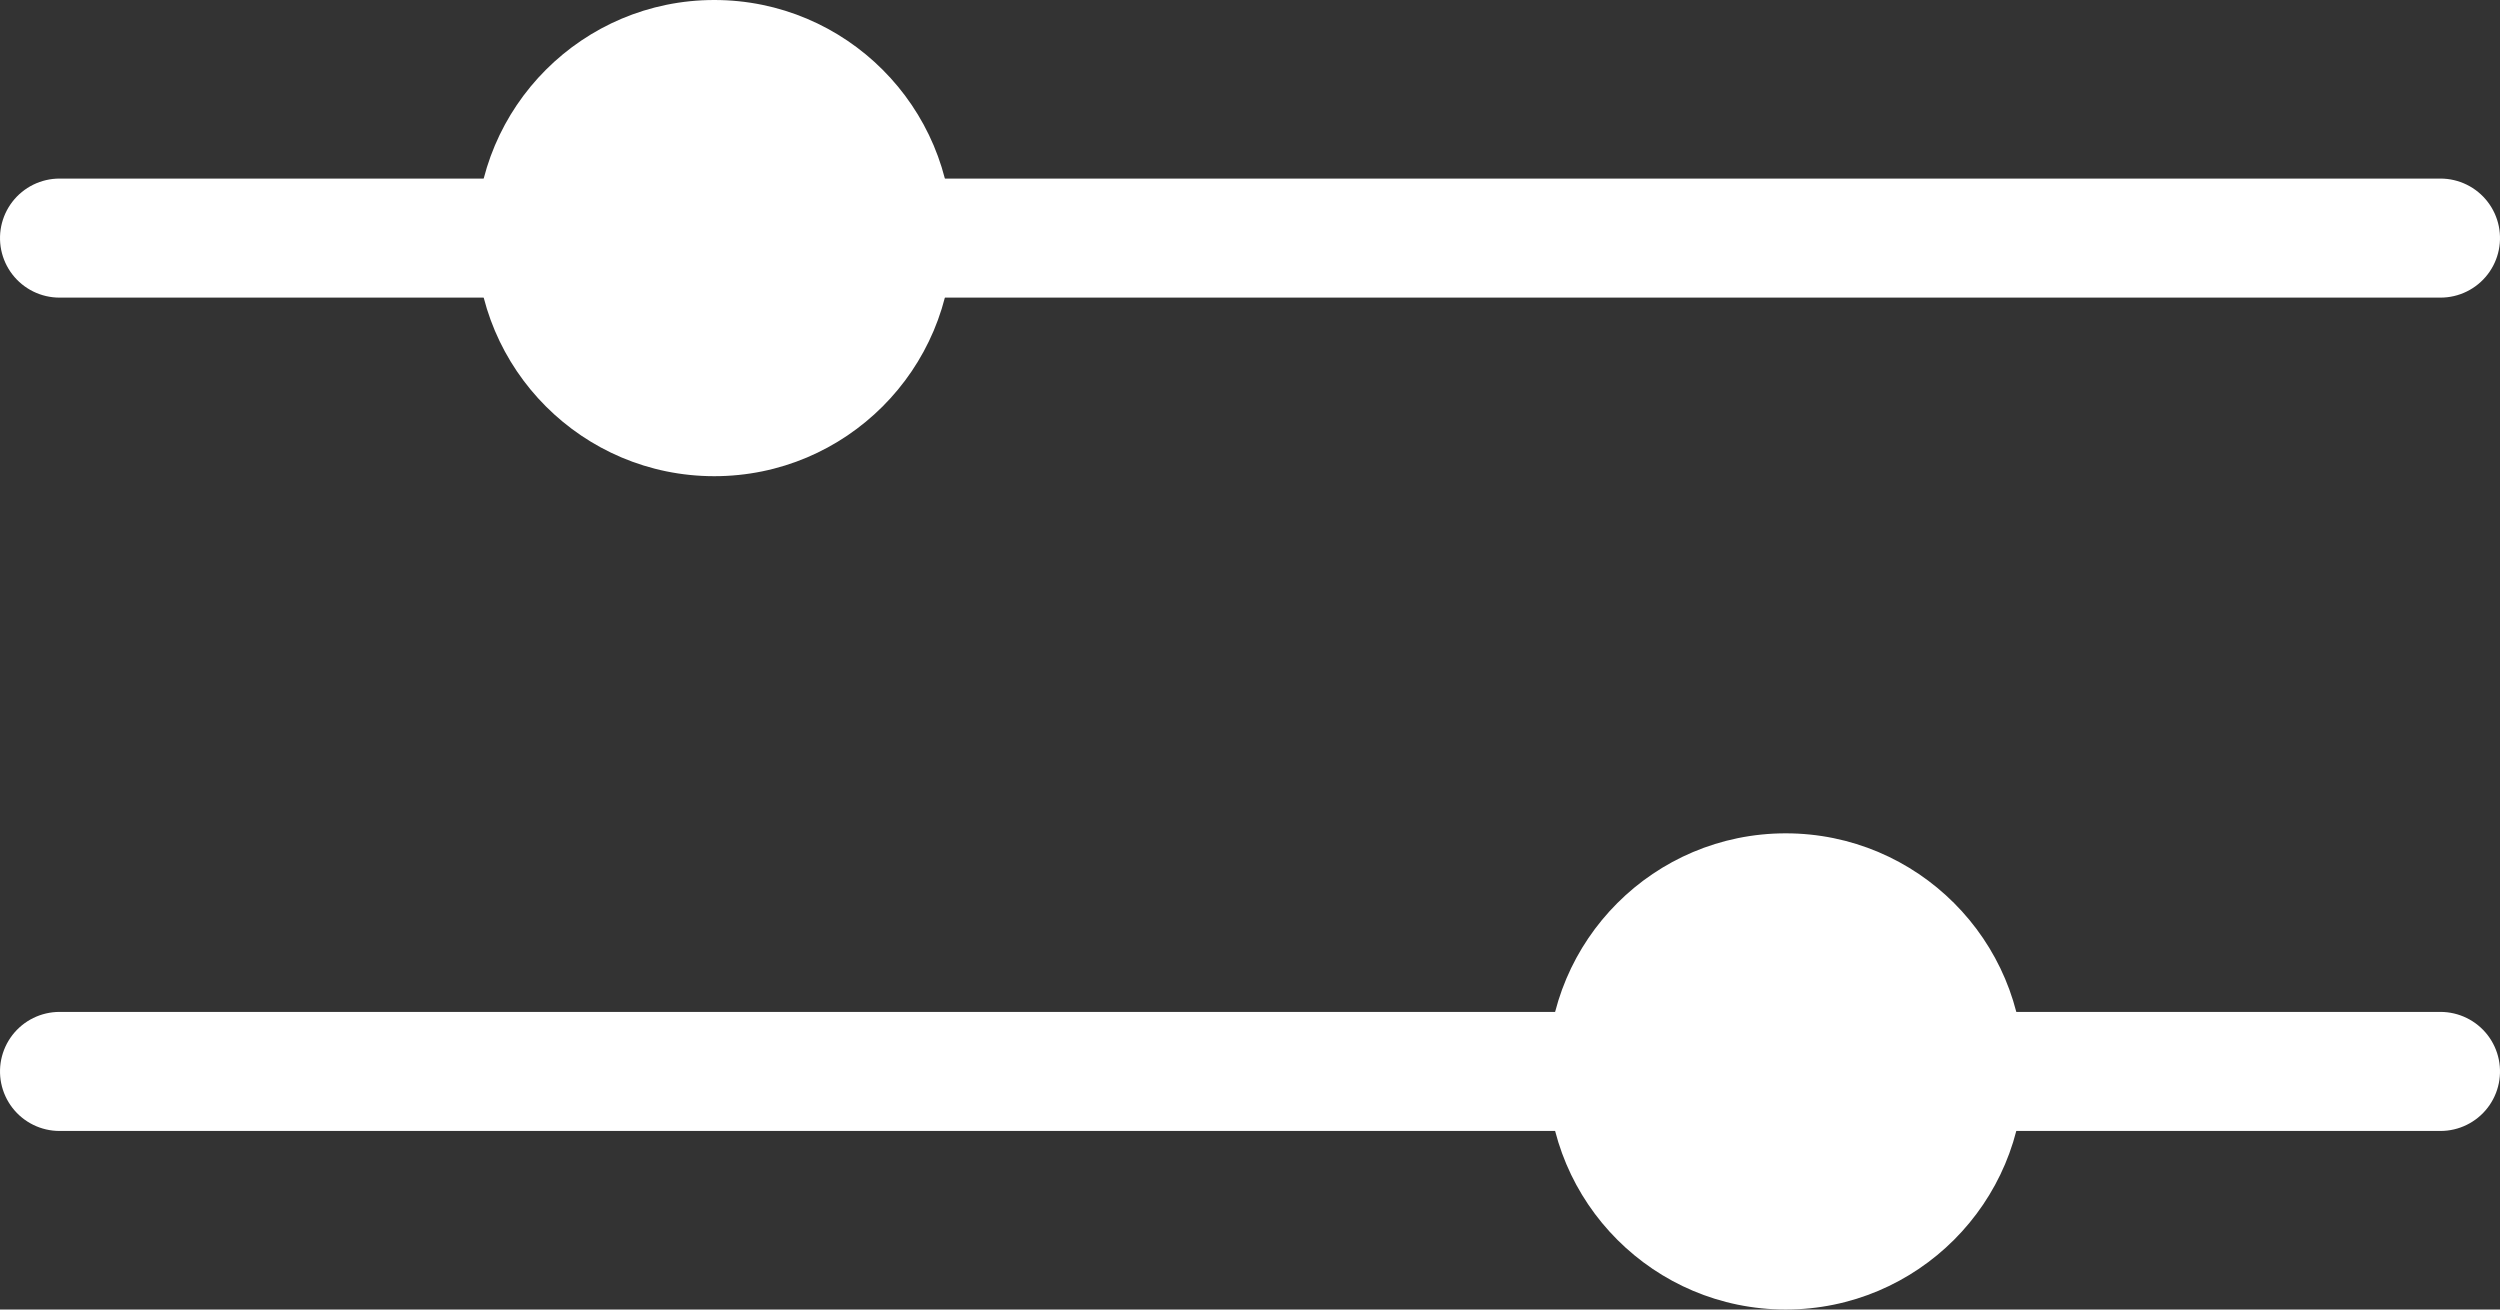
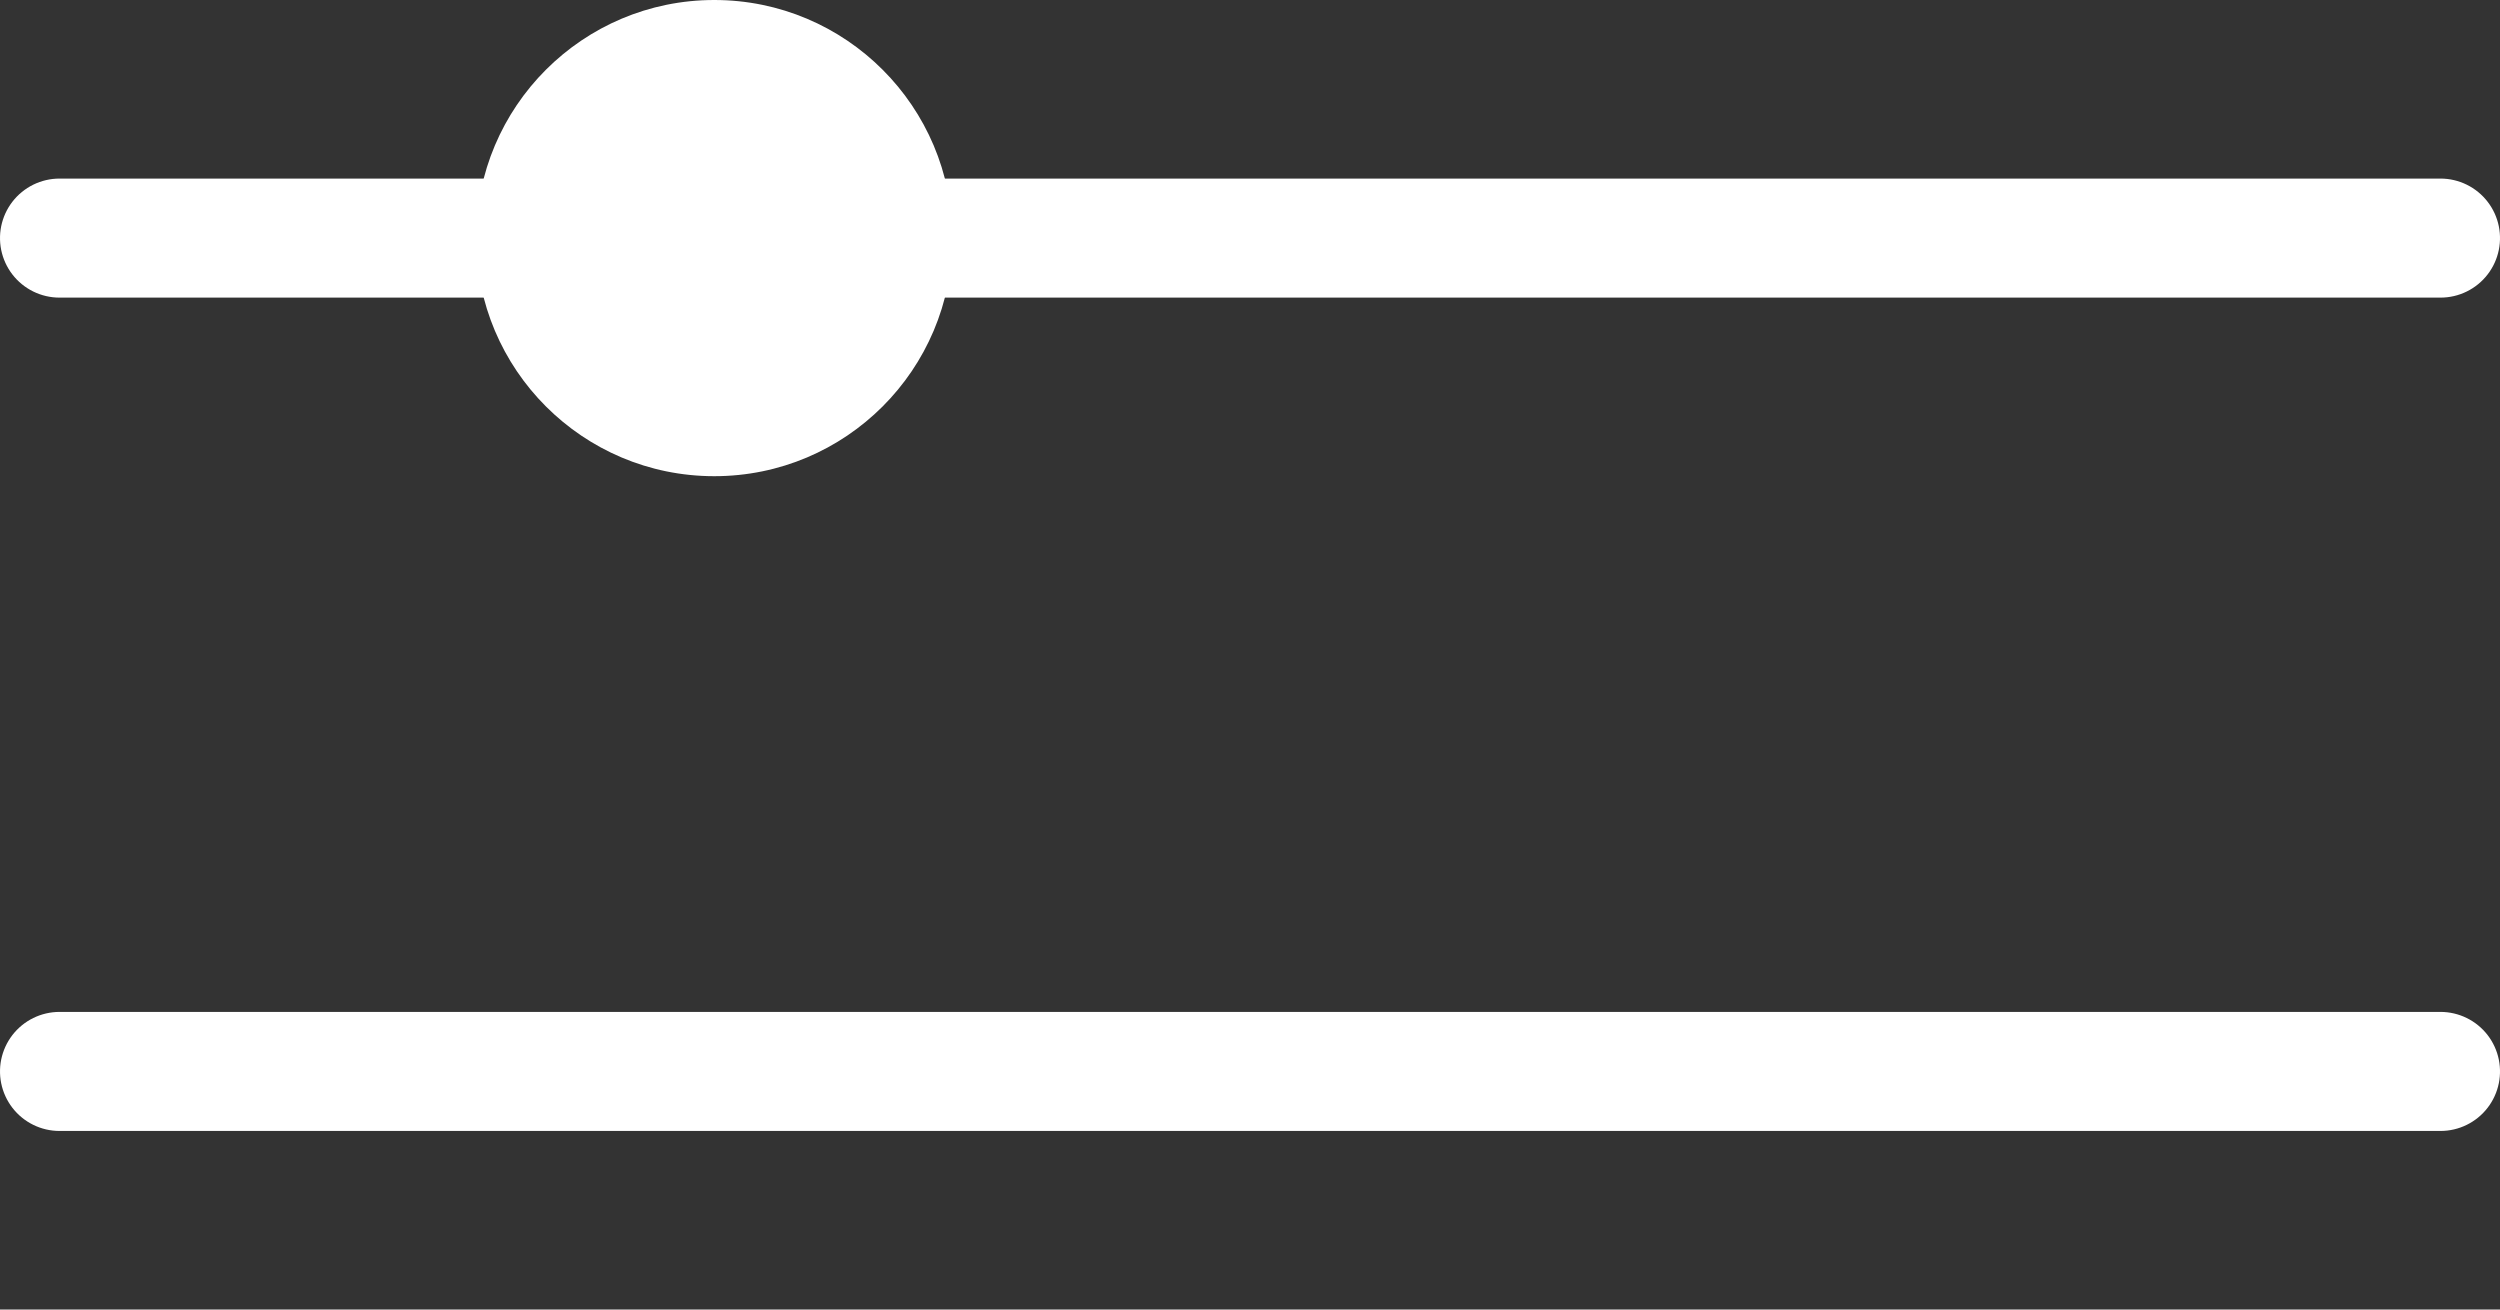
<svg xmlns="http://www.w3.org/2000/svg" width="21" height="11" viewBox="0 0 21 11">
  <rect x="0" y="0" width="21" height="11" fill="#333333" stroke="none" />
  <g id="Group_992" data-name="Group 992" transform="translate(-460 -1420)">
    <line id="Line_58" data-name="Line 58" y1="20" transform="translate(480.5 1429) rotate(90)" fill="none" stroke="#fff" stroke-linecap="round" stroke-width="1" />
    <line id="Line_59" data-name="Line 59" y2="20" transform="translate(480.5 1422) rotate(90)" fill="none" stroke="#fff" stroke-linecap="round" stroke-width="1" />
-     <circle id="Ellipse_23" data-name="Ellipse 23" cx="2" cy="2" r="2" transform="translate(477 1427) rotate(90)" fill="#fff" />
    <circle id="Ellipse_24" data-name="Ellipse 24" cx="2" cy="2" r="2" transform="translate(468 1420) rotate(90)" fill="#fff" />
  </g>
</svg>